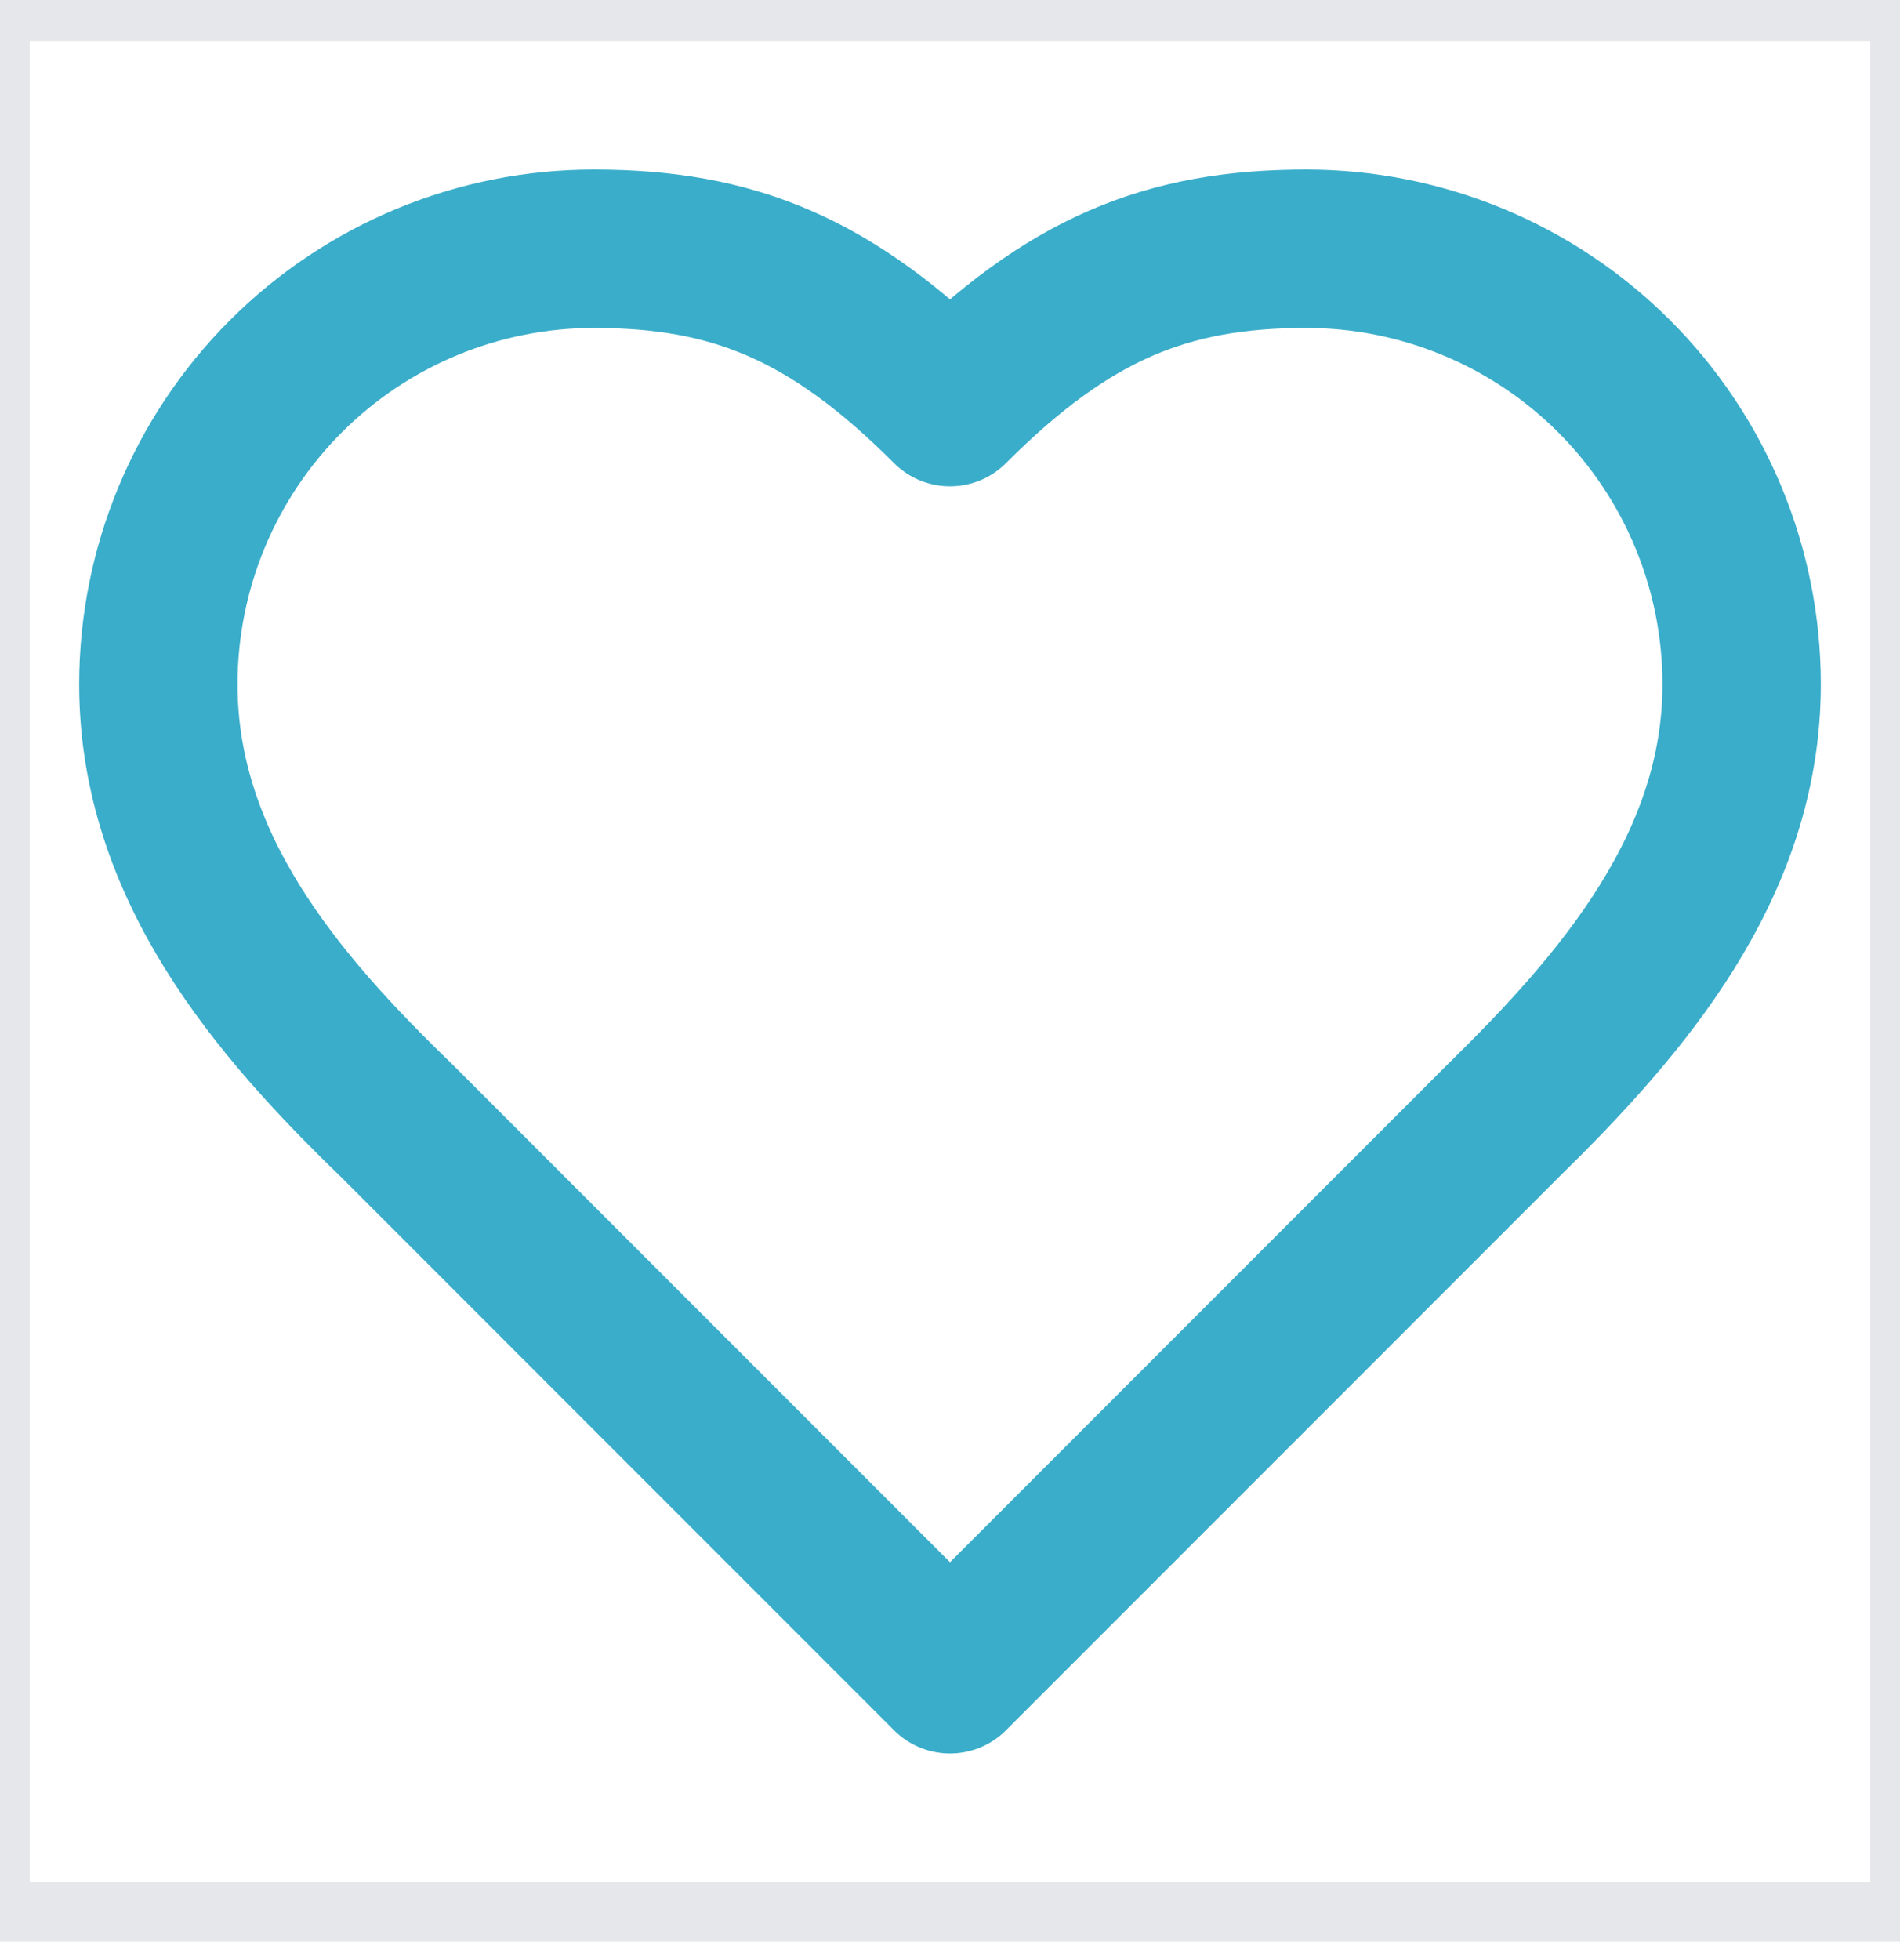
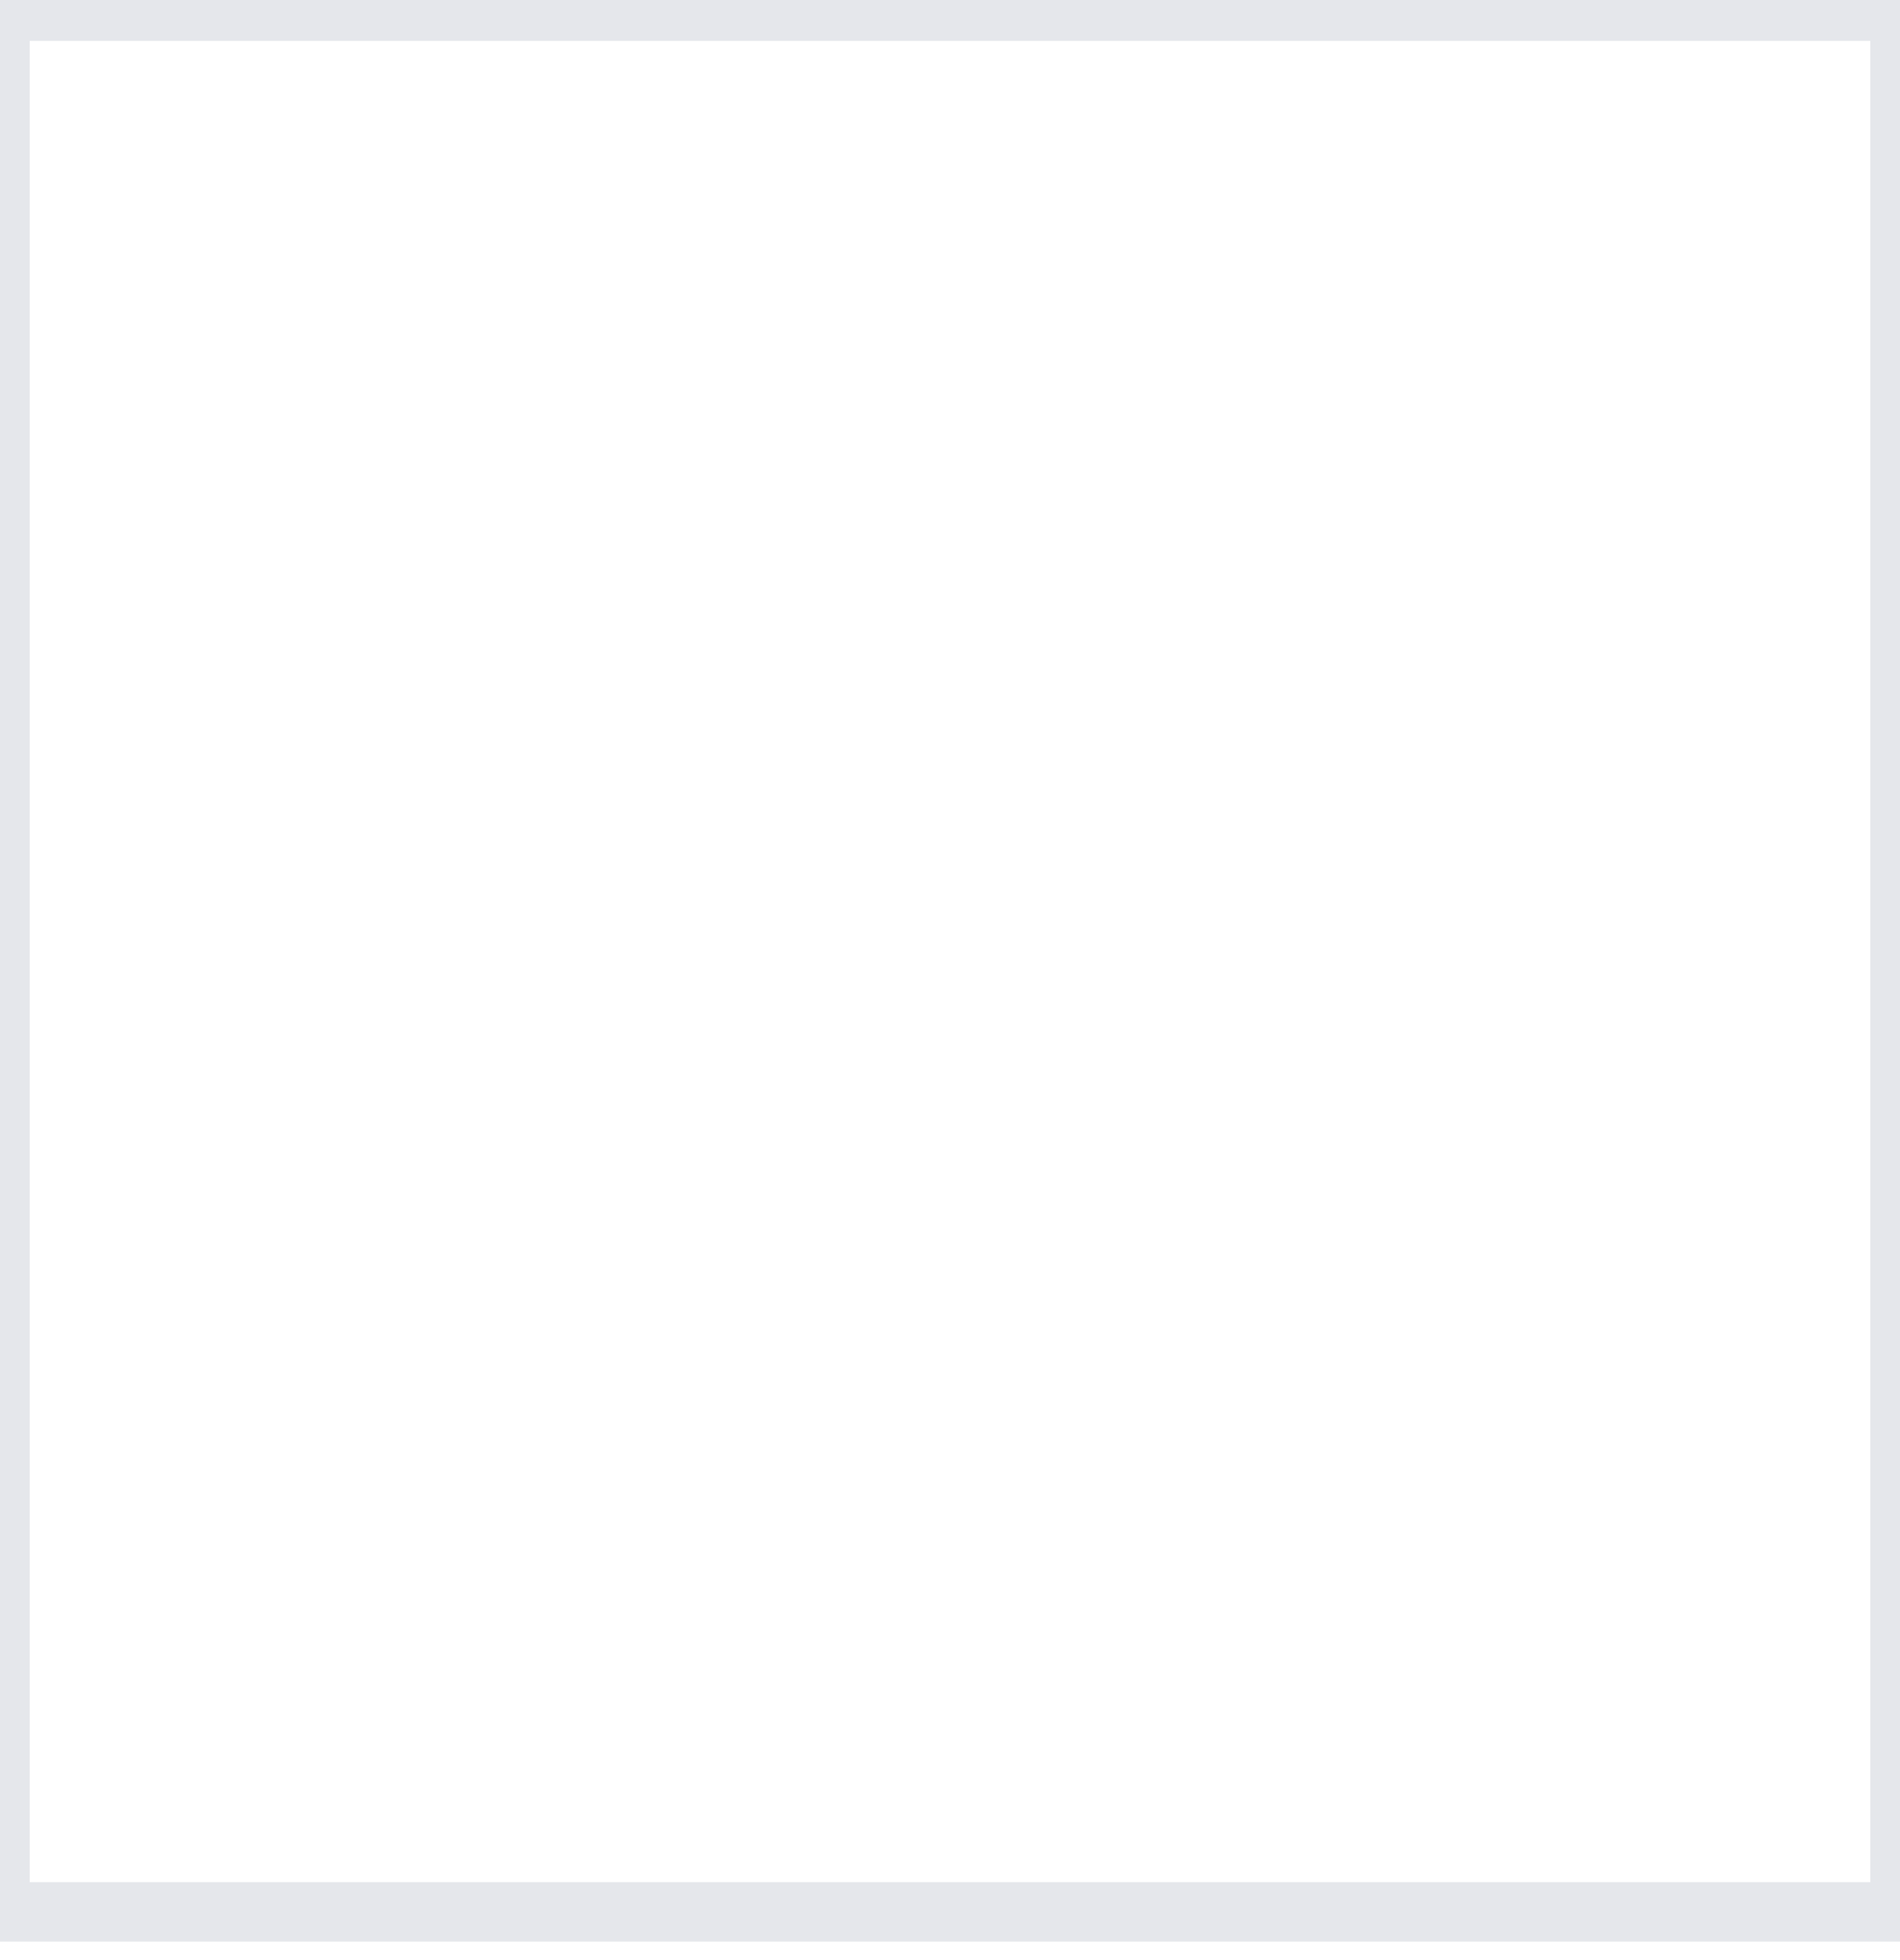
<svg xmlns="http://www.w3.org/2000/svg" width="32" height="33" viewBox="0 0 32 33" fill="none">
  <path d="M32 32.188H0V0.188H32V32.188Z" stroke="#E5E7EB" />
-   <path d="M25.333 18.854C27.32 16.907 29.333 14.574 29.333 11.521C29.333 9.576 28.561 7.711 27.186 6.335C25.81 4.96 23.945 4.188 22 4.188C19.653 4.188 18 4.854 16 6.854C14 4.854 12.347 4.188 10 4.188C8.055 4.188 6.19 4.96 4.815 6.335C3.439 7.711 2.667 9.576 2.667 11.521C2.667 14.588 4.667 16.921 6.667 18.854L16 28.188L25.333 18.854Z" stroke="#3AADCA" stroke-width="2.667" stroke-linecap="round" stroke-linejoin="round" />
</svg>